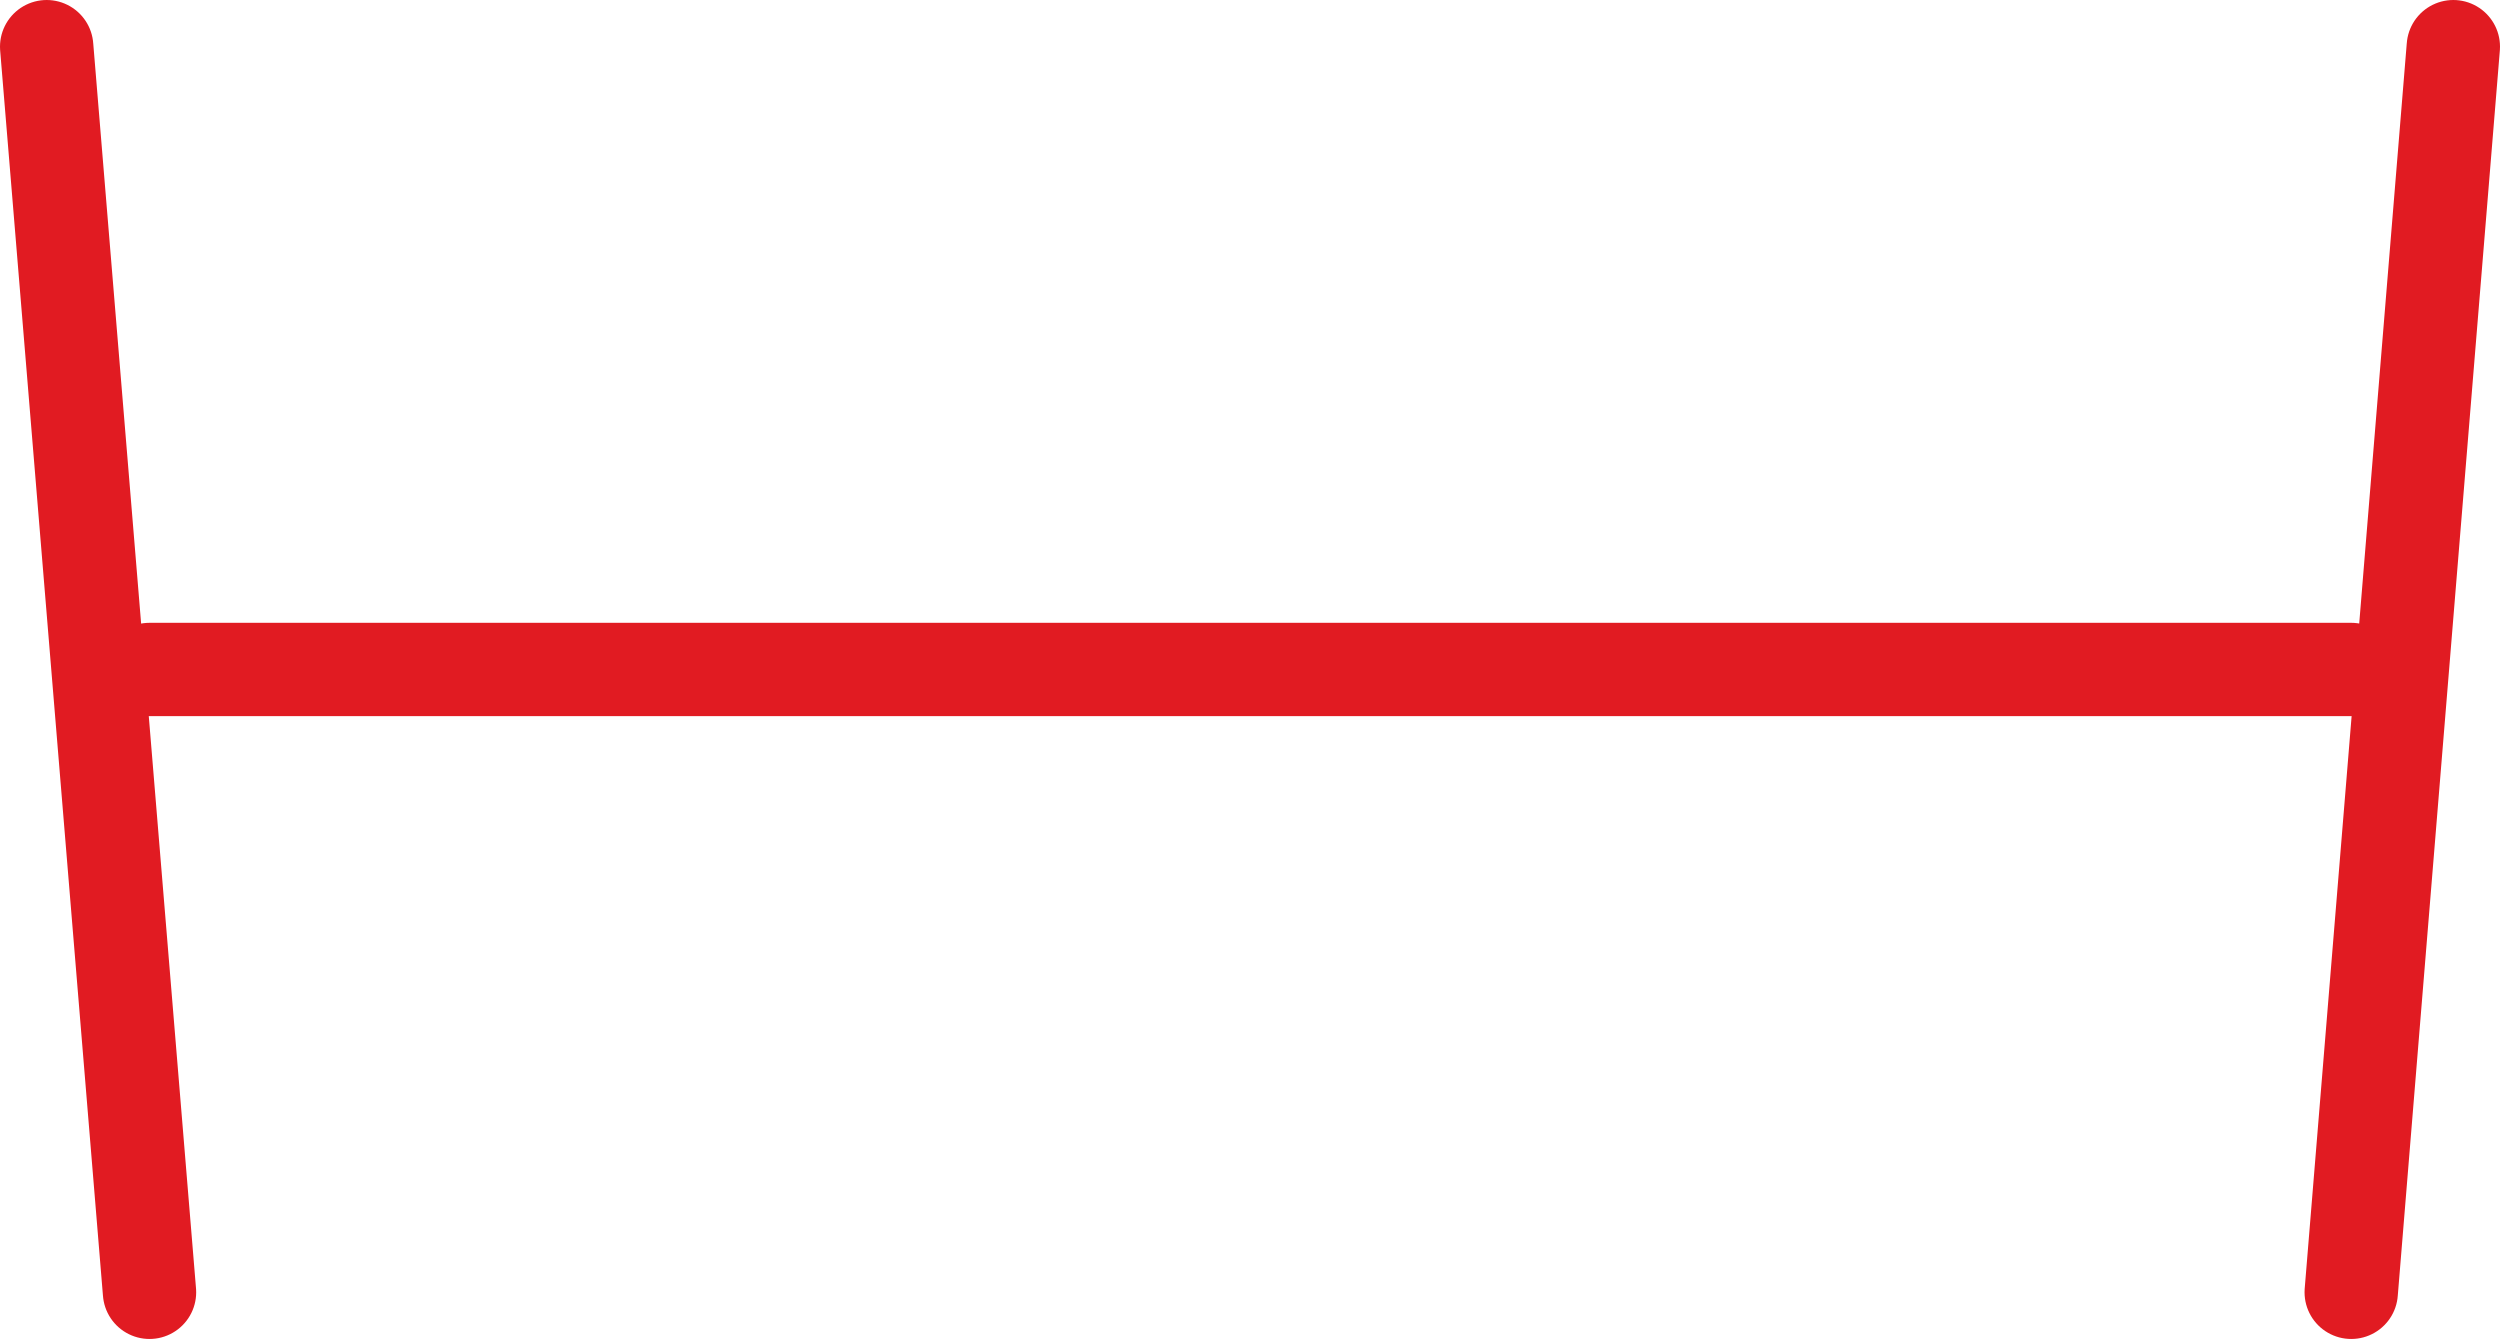
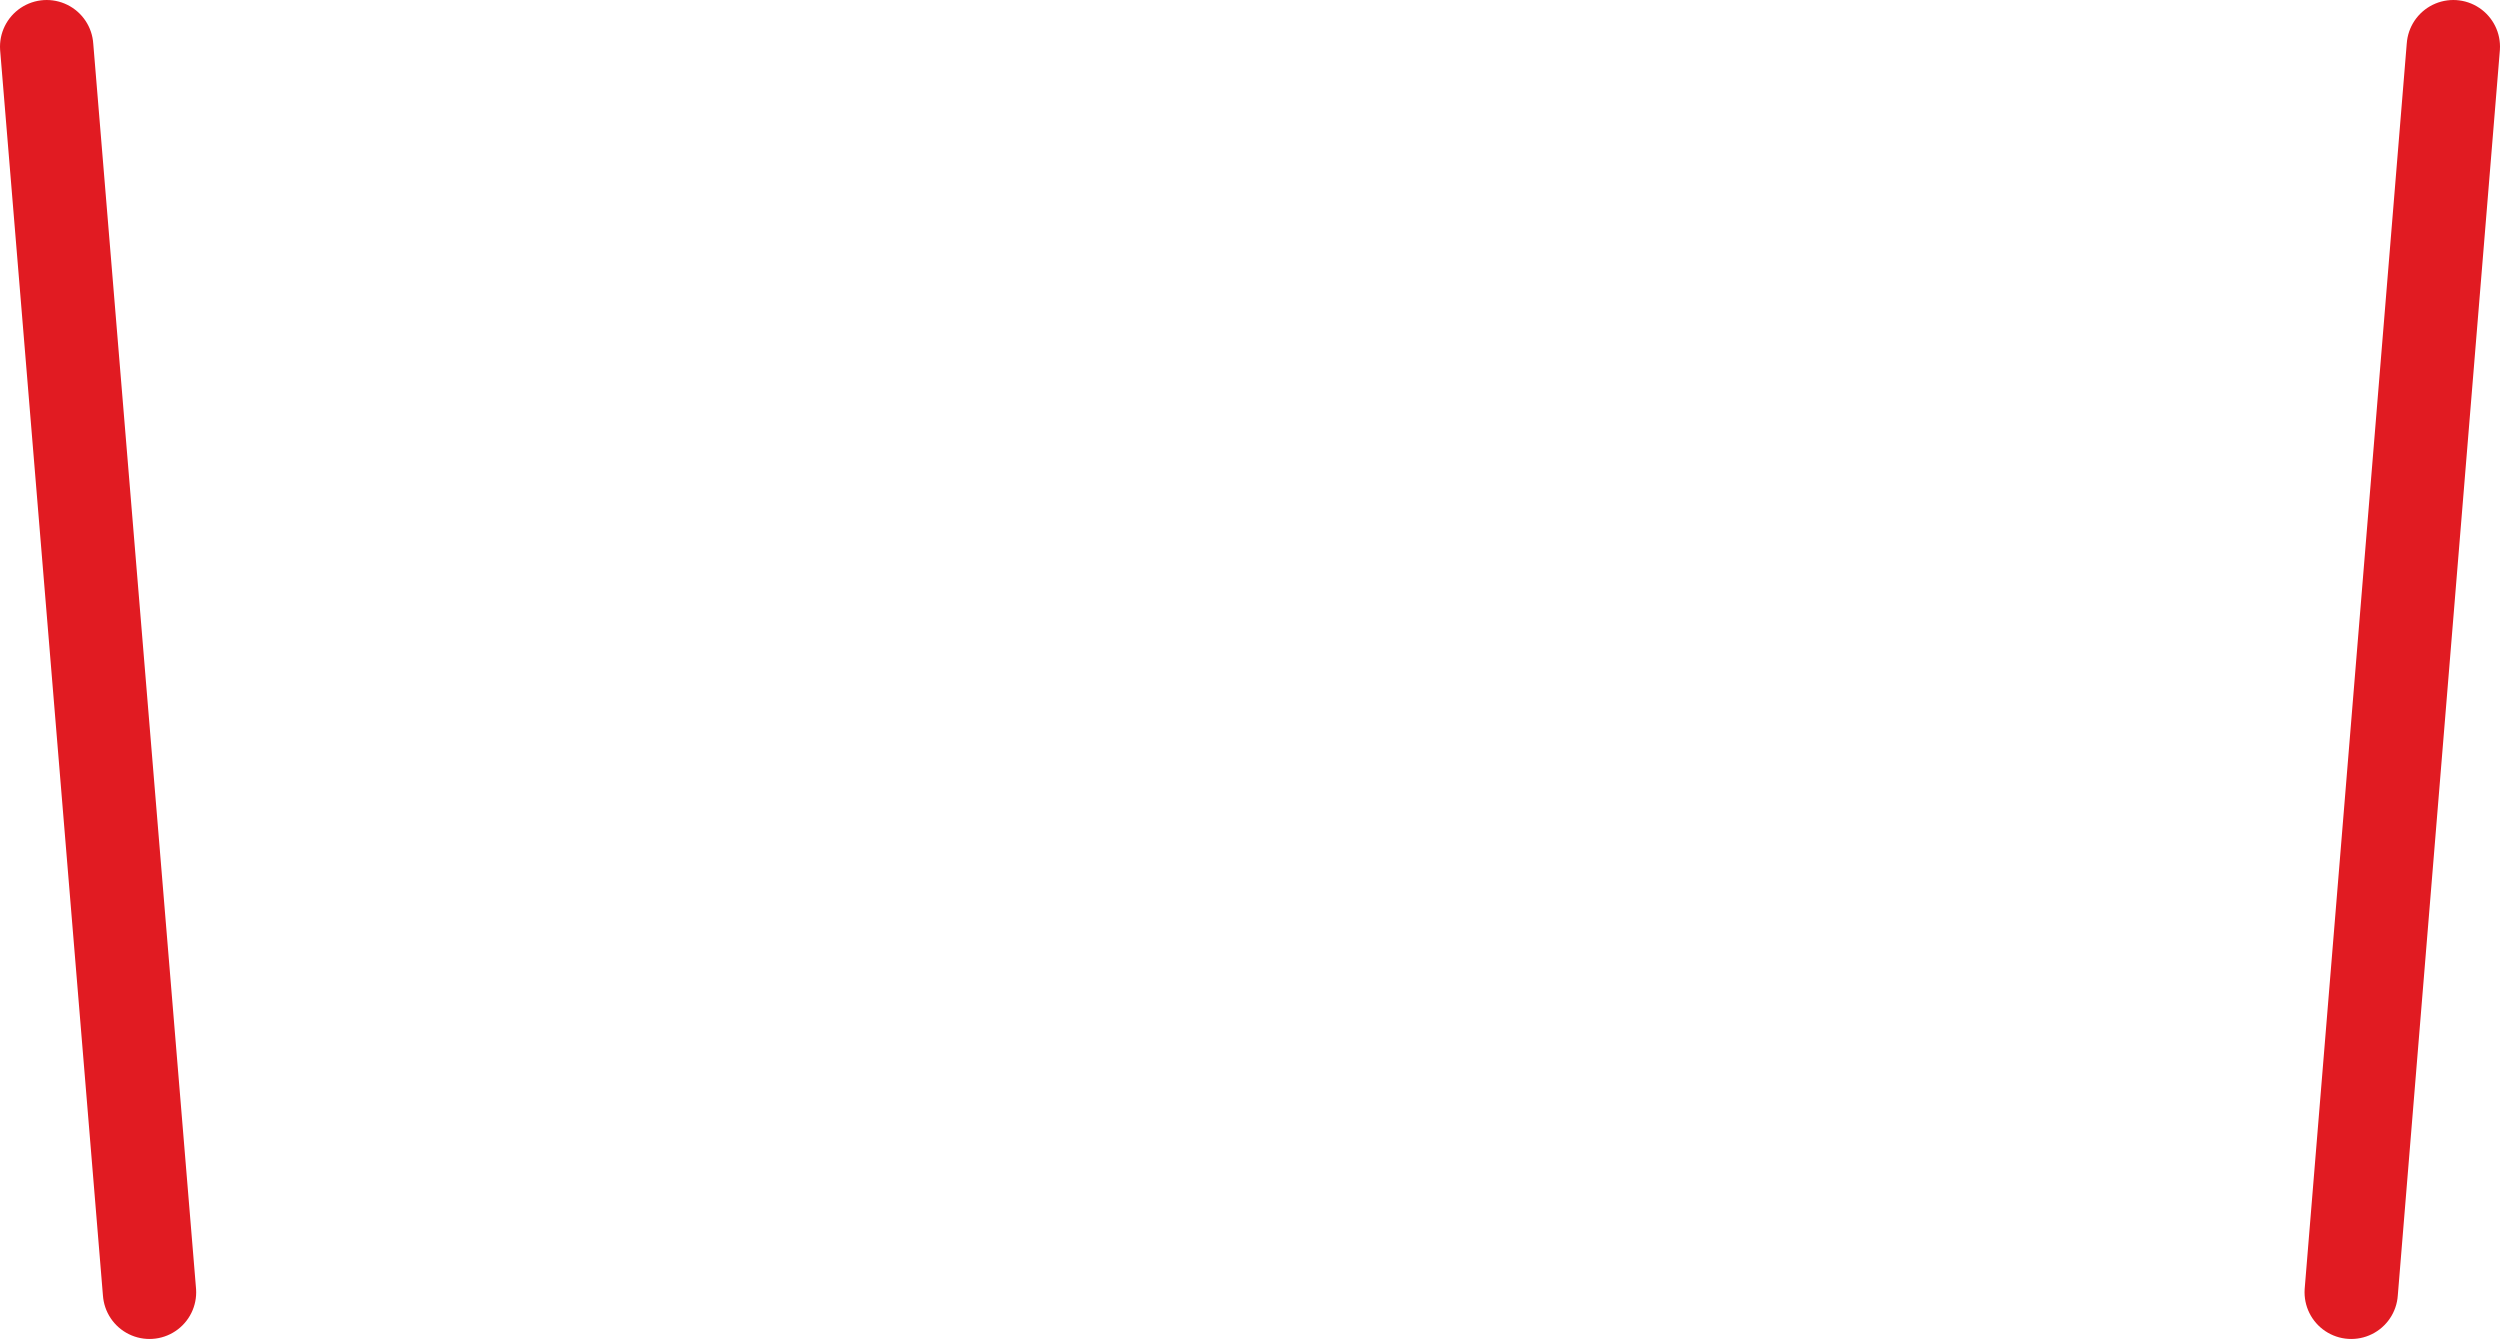
<svg xmlns="http://www.w3.org/2000/svg" viewBox="0 0 34.28 18.37">
  <defs>
    <style>.cls-1{fill:none;stroke:#e11b22;stroke-linecap:round;stroke-linejoin:round;stroke-width:1.28px;}</style>
  </defs>
  <title>icon-camber</title>
  <g id="Layer_2" data-name="Layer 2">
    <g id="design">
-       <line class="cls-1" x1="2.05" y1="9.18" x2="32.24" y2="9.18" />
      <line class="cls-1" x1="0.64" y1="0.64" x2="2.05" y2="17.72" />
      <line class="cls-1" x1="33.64" y1="0.64" x2="32.24" y2="17.72" />
    </g>
  </g>
</svg>